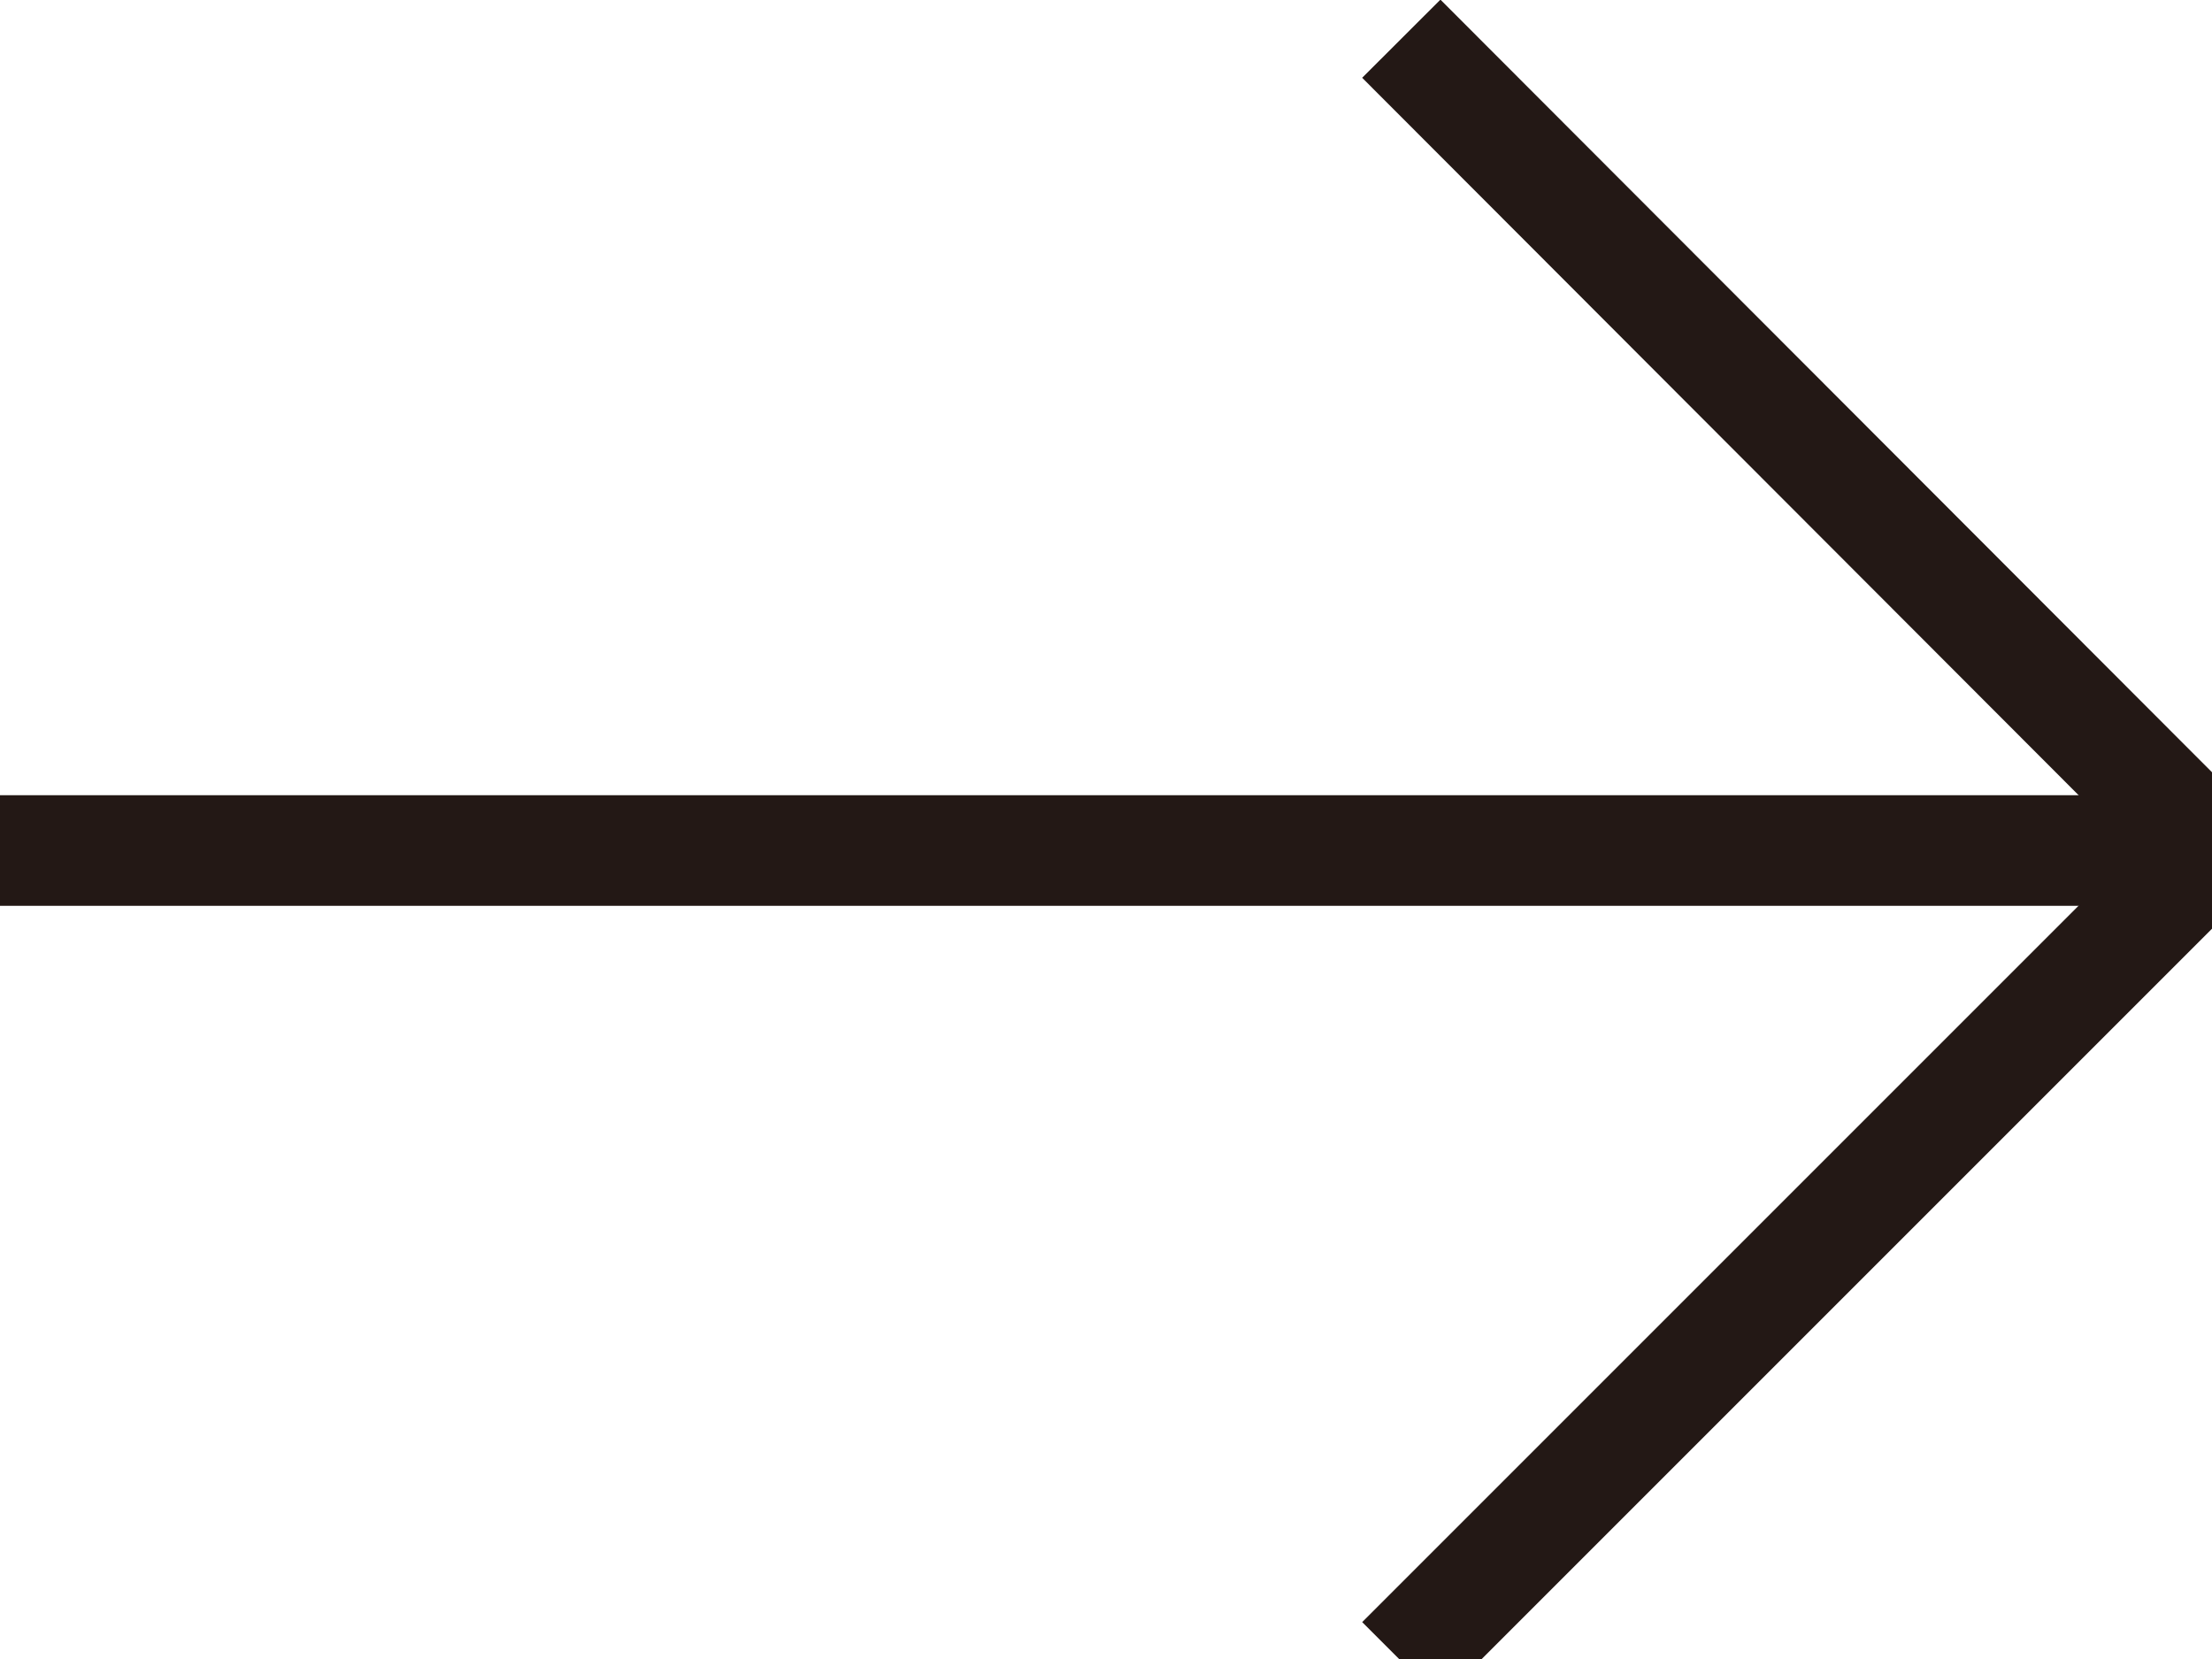
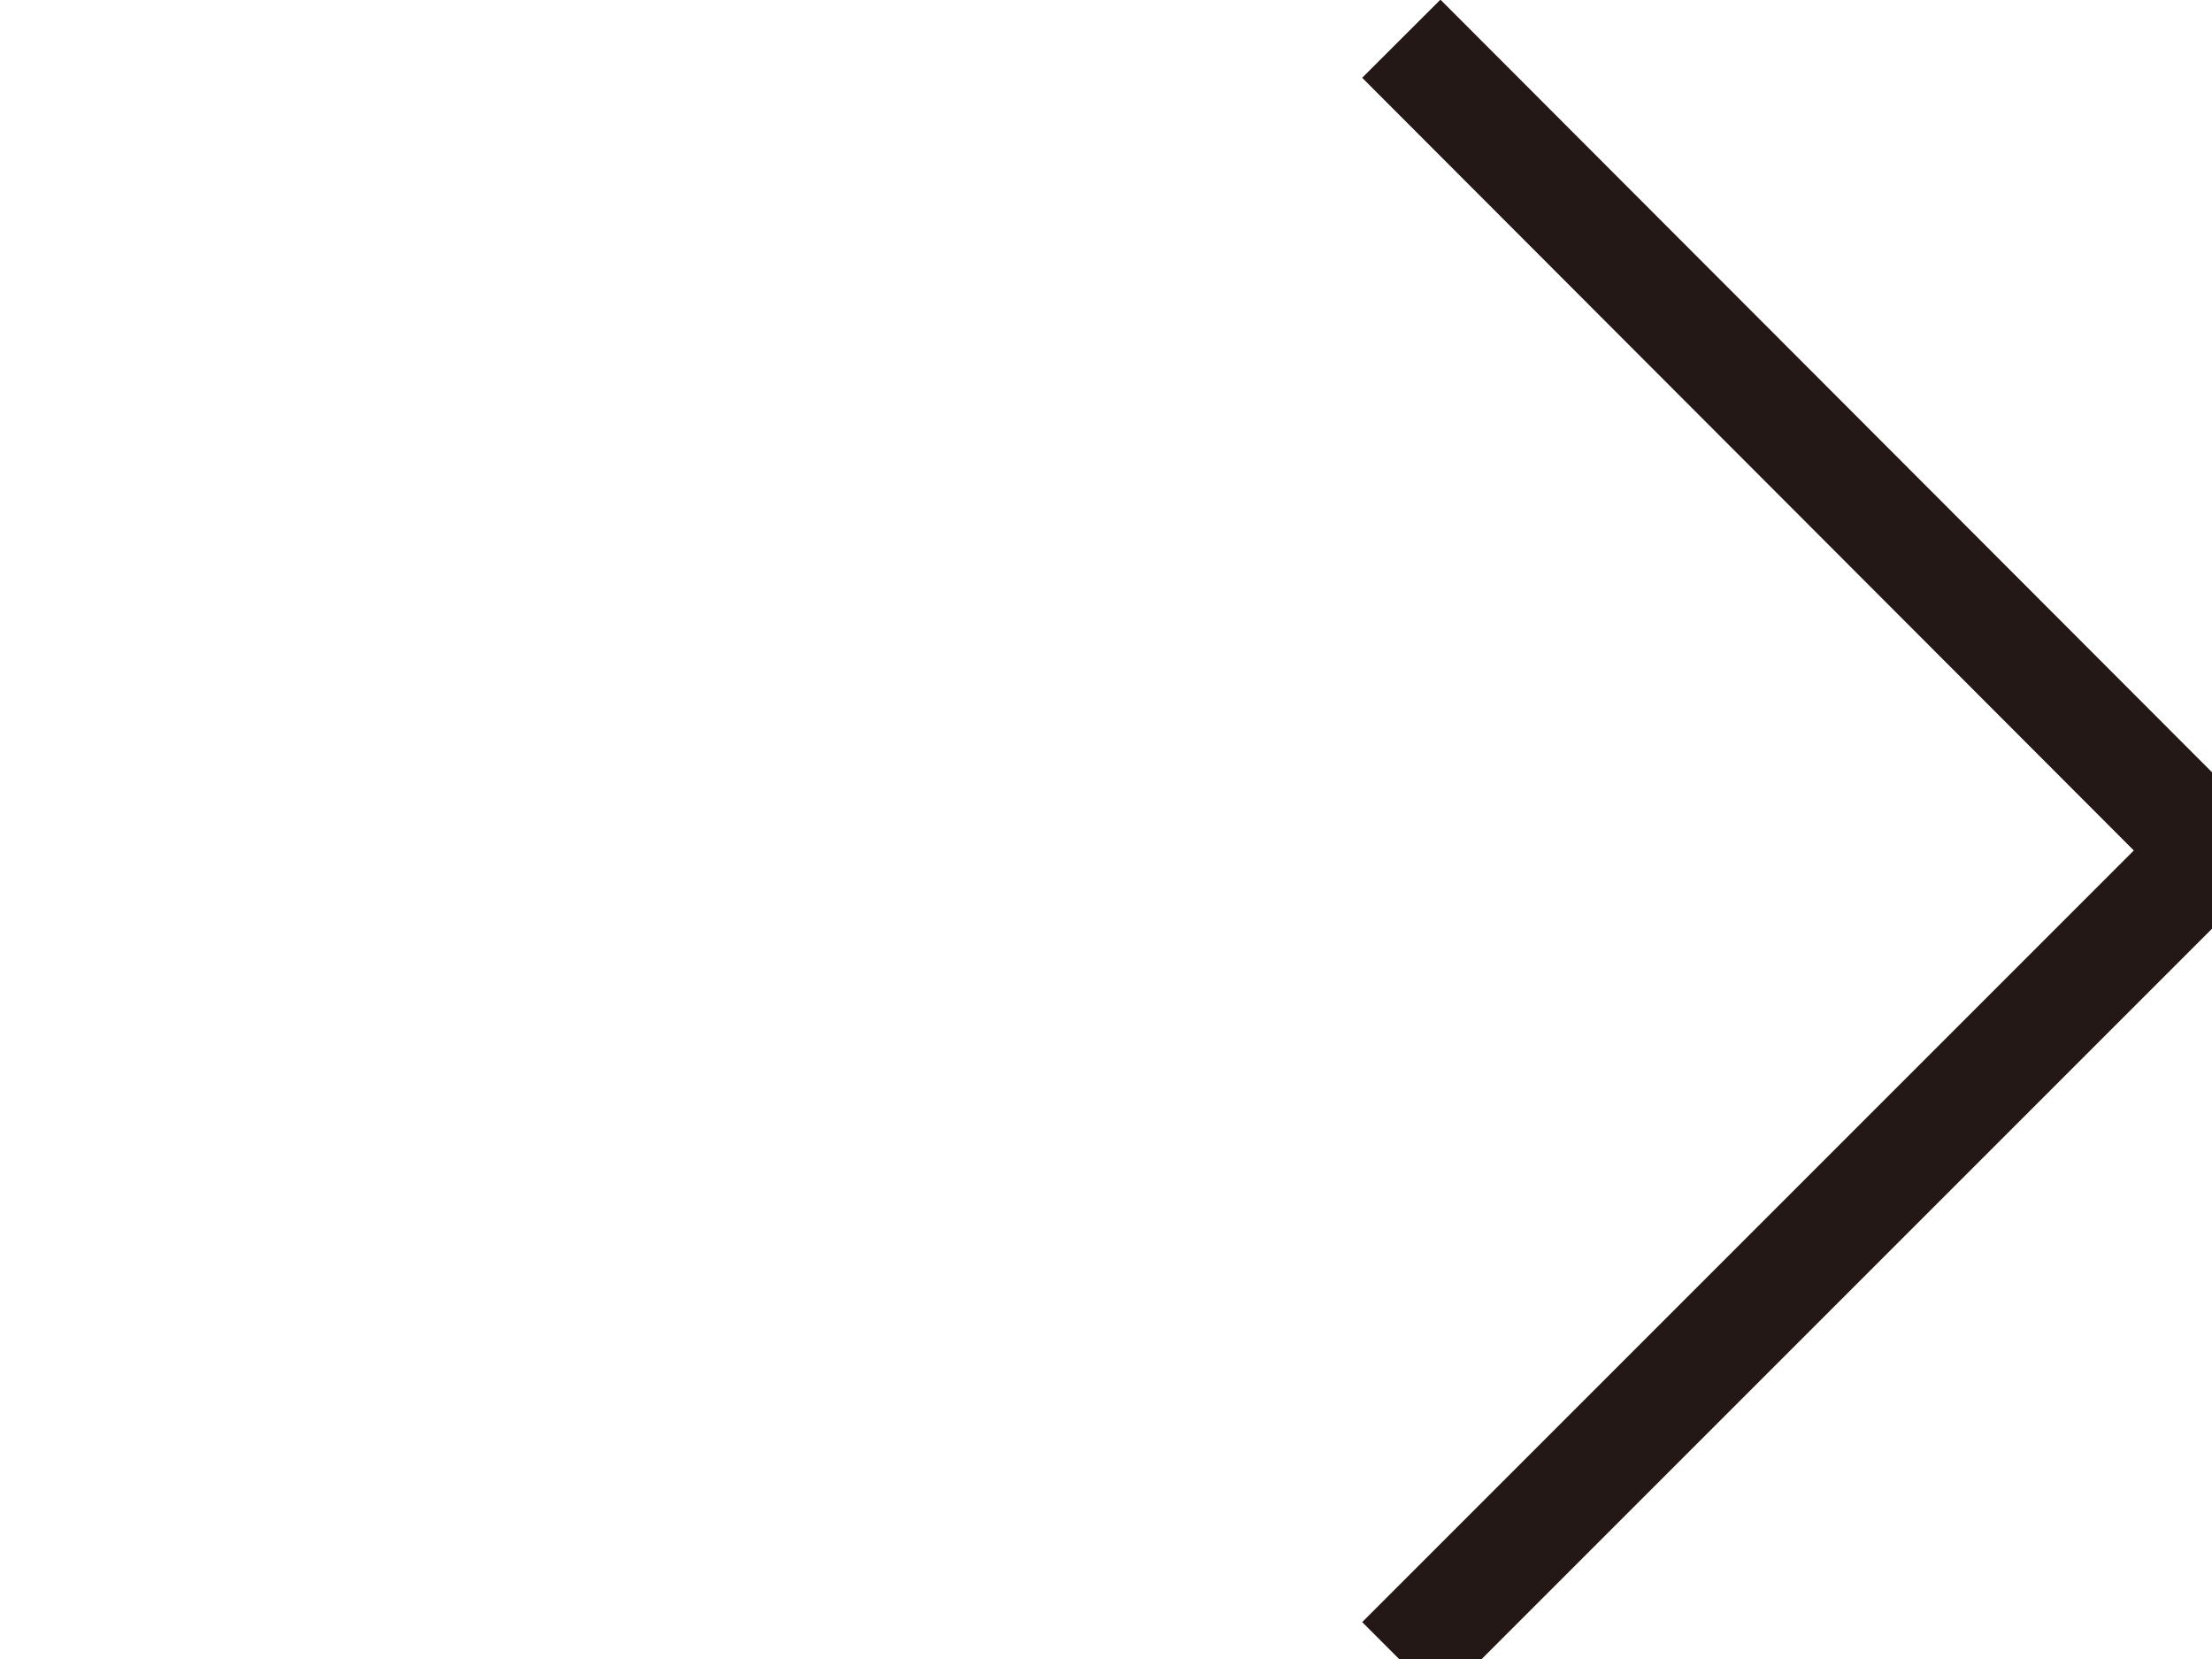
<svg xmlns="http://www.w3.org/2000/svg" viewBox="0 0 20 15" width="20px" height="15px">
  <defs>
    <style>.cls-1{fill:none;stroke:#231815;stroke-miterlimit:10;}</style>
  </defs>
  <title>アセット 2</title>
  <g id="レイヤー_2" data-name="レイヤー 2">
    <g id="文字情報">
      <polyline class="cls-1" points="12.67 0.35 20 7.69 12.67 15.02" />
-       <line class="cls-1" x1="20" y1="7.69" y2="7.69" />
    </g>
  </g>
</svg>